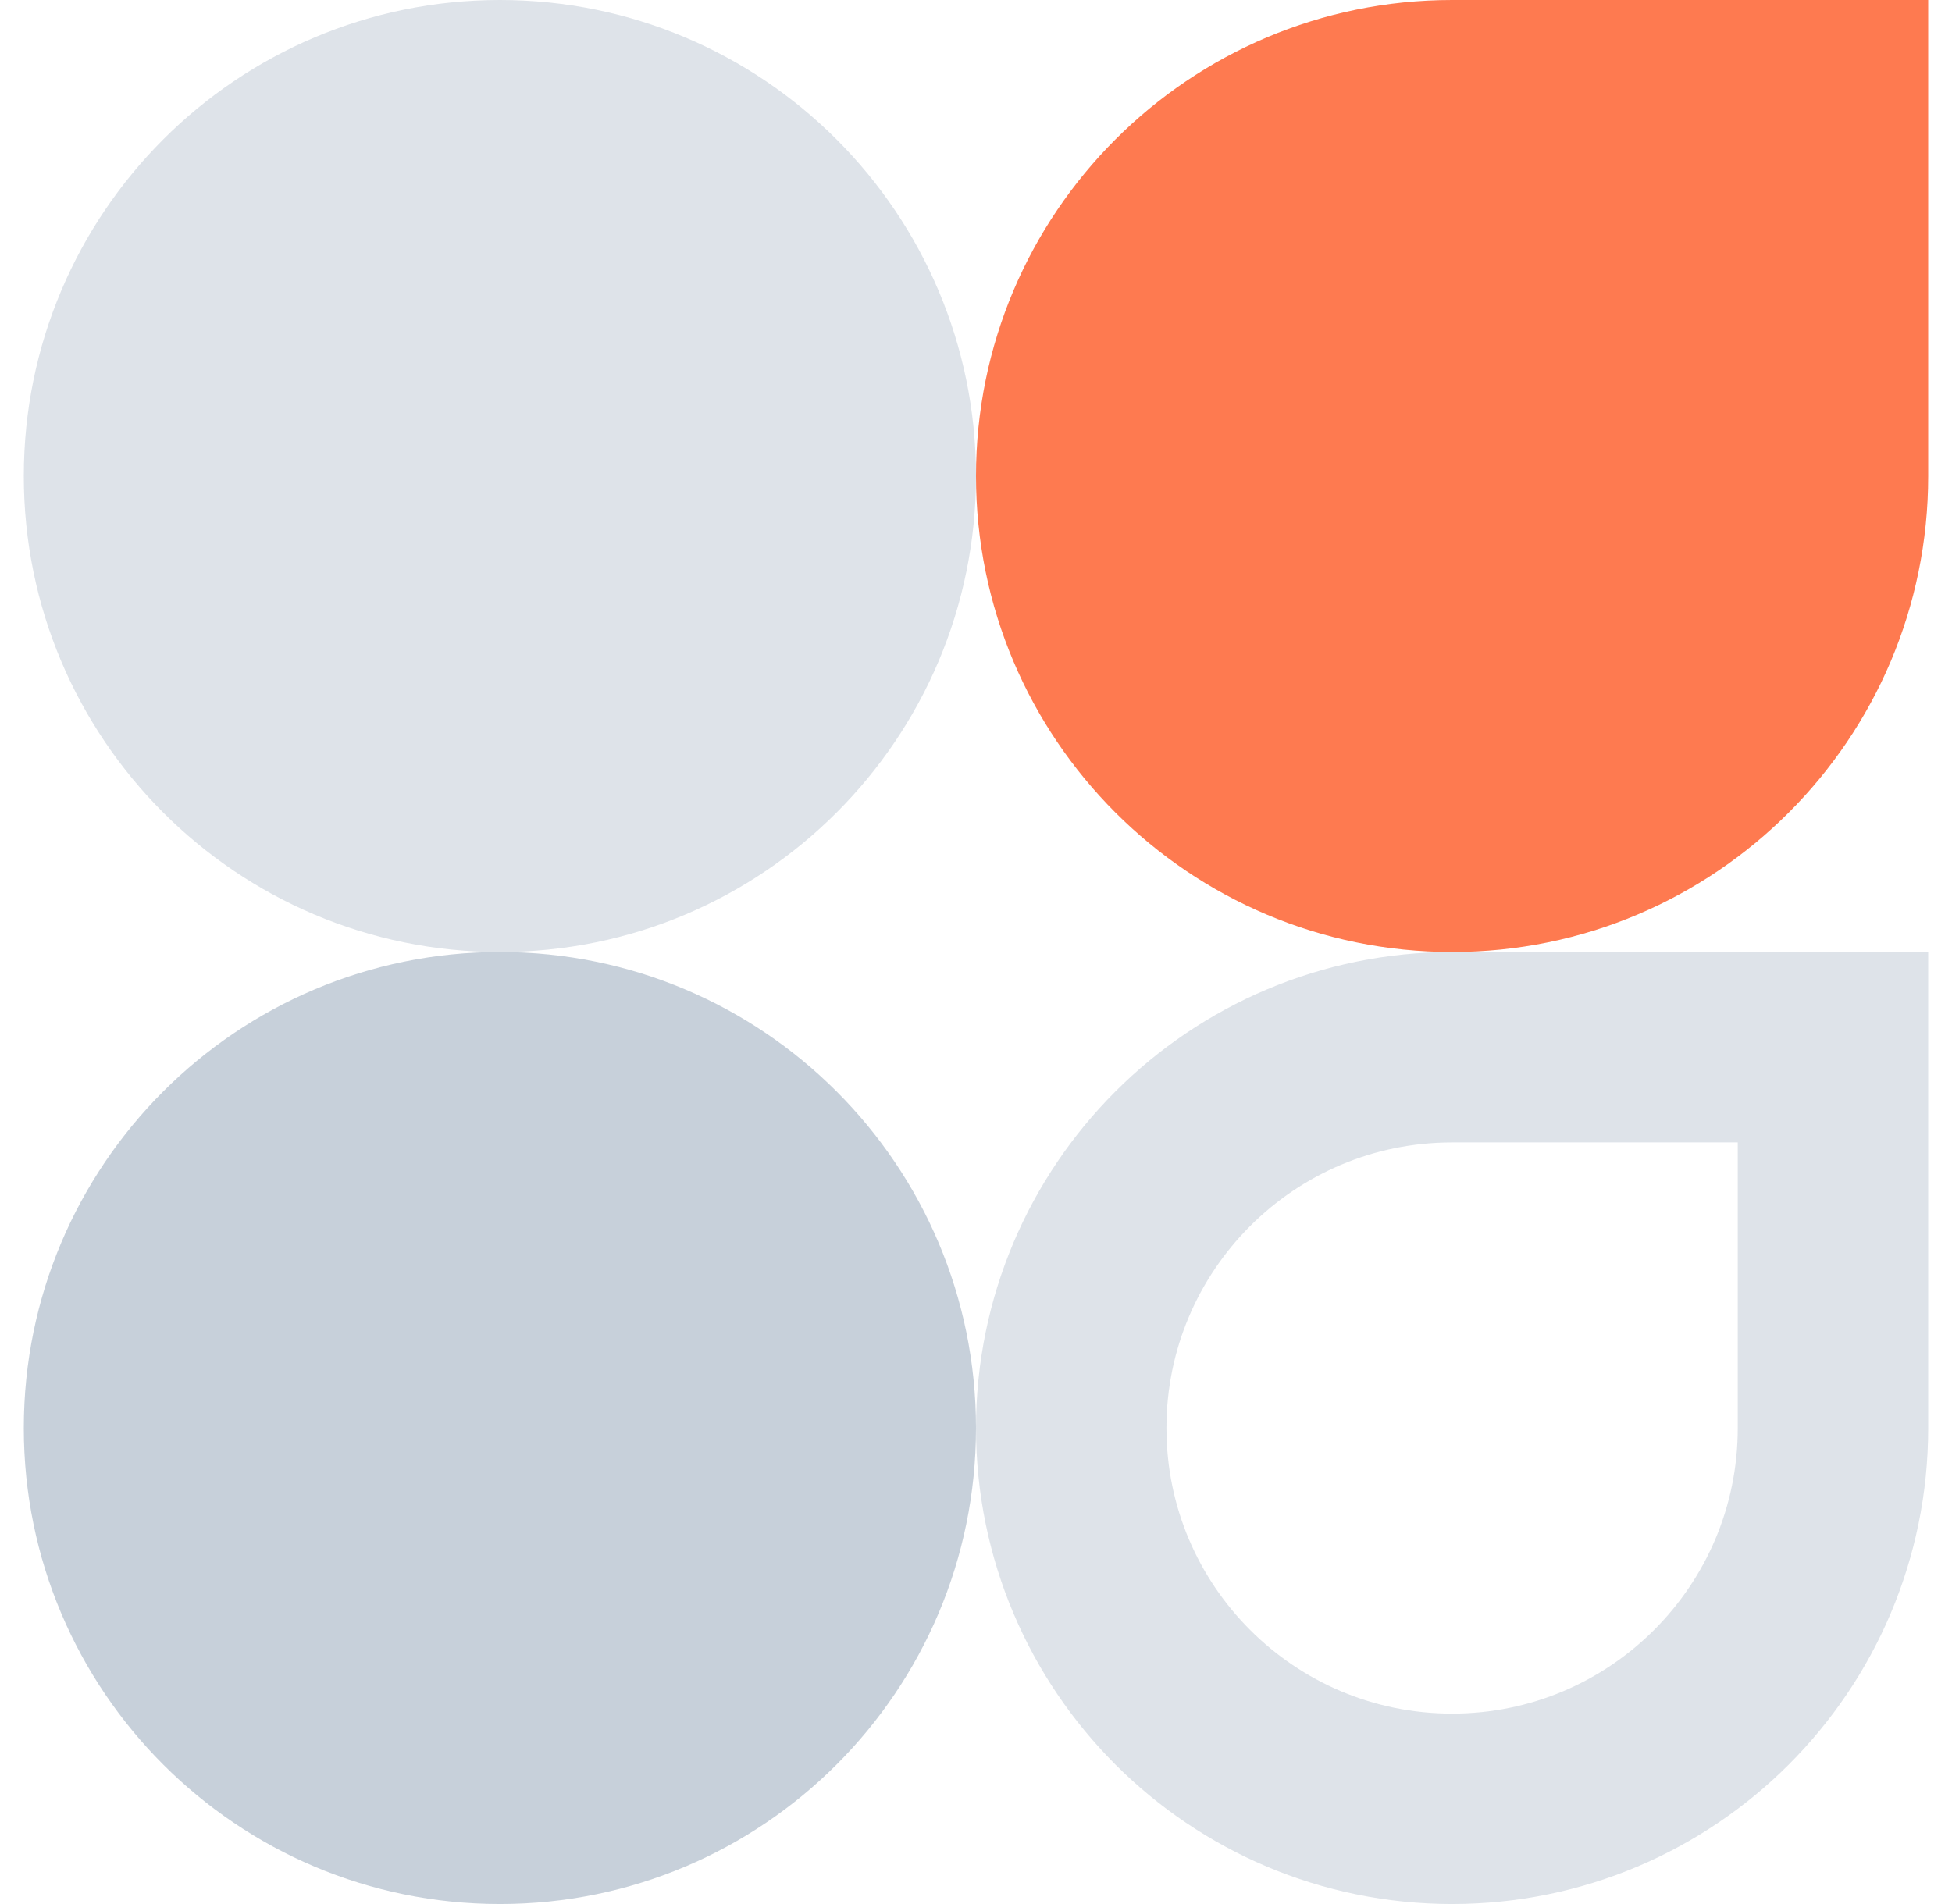
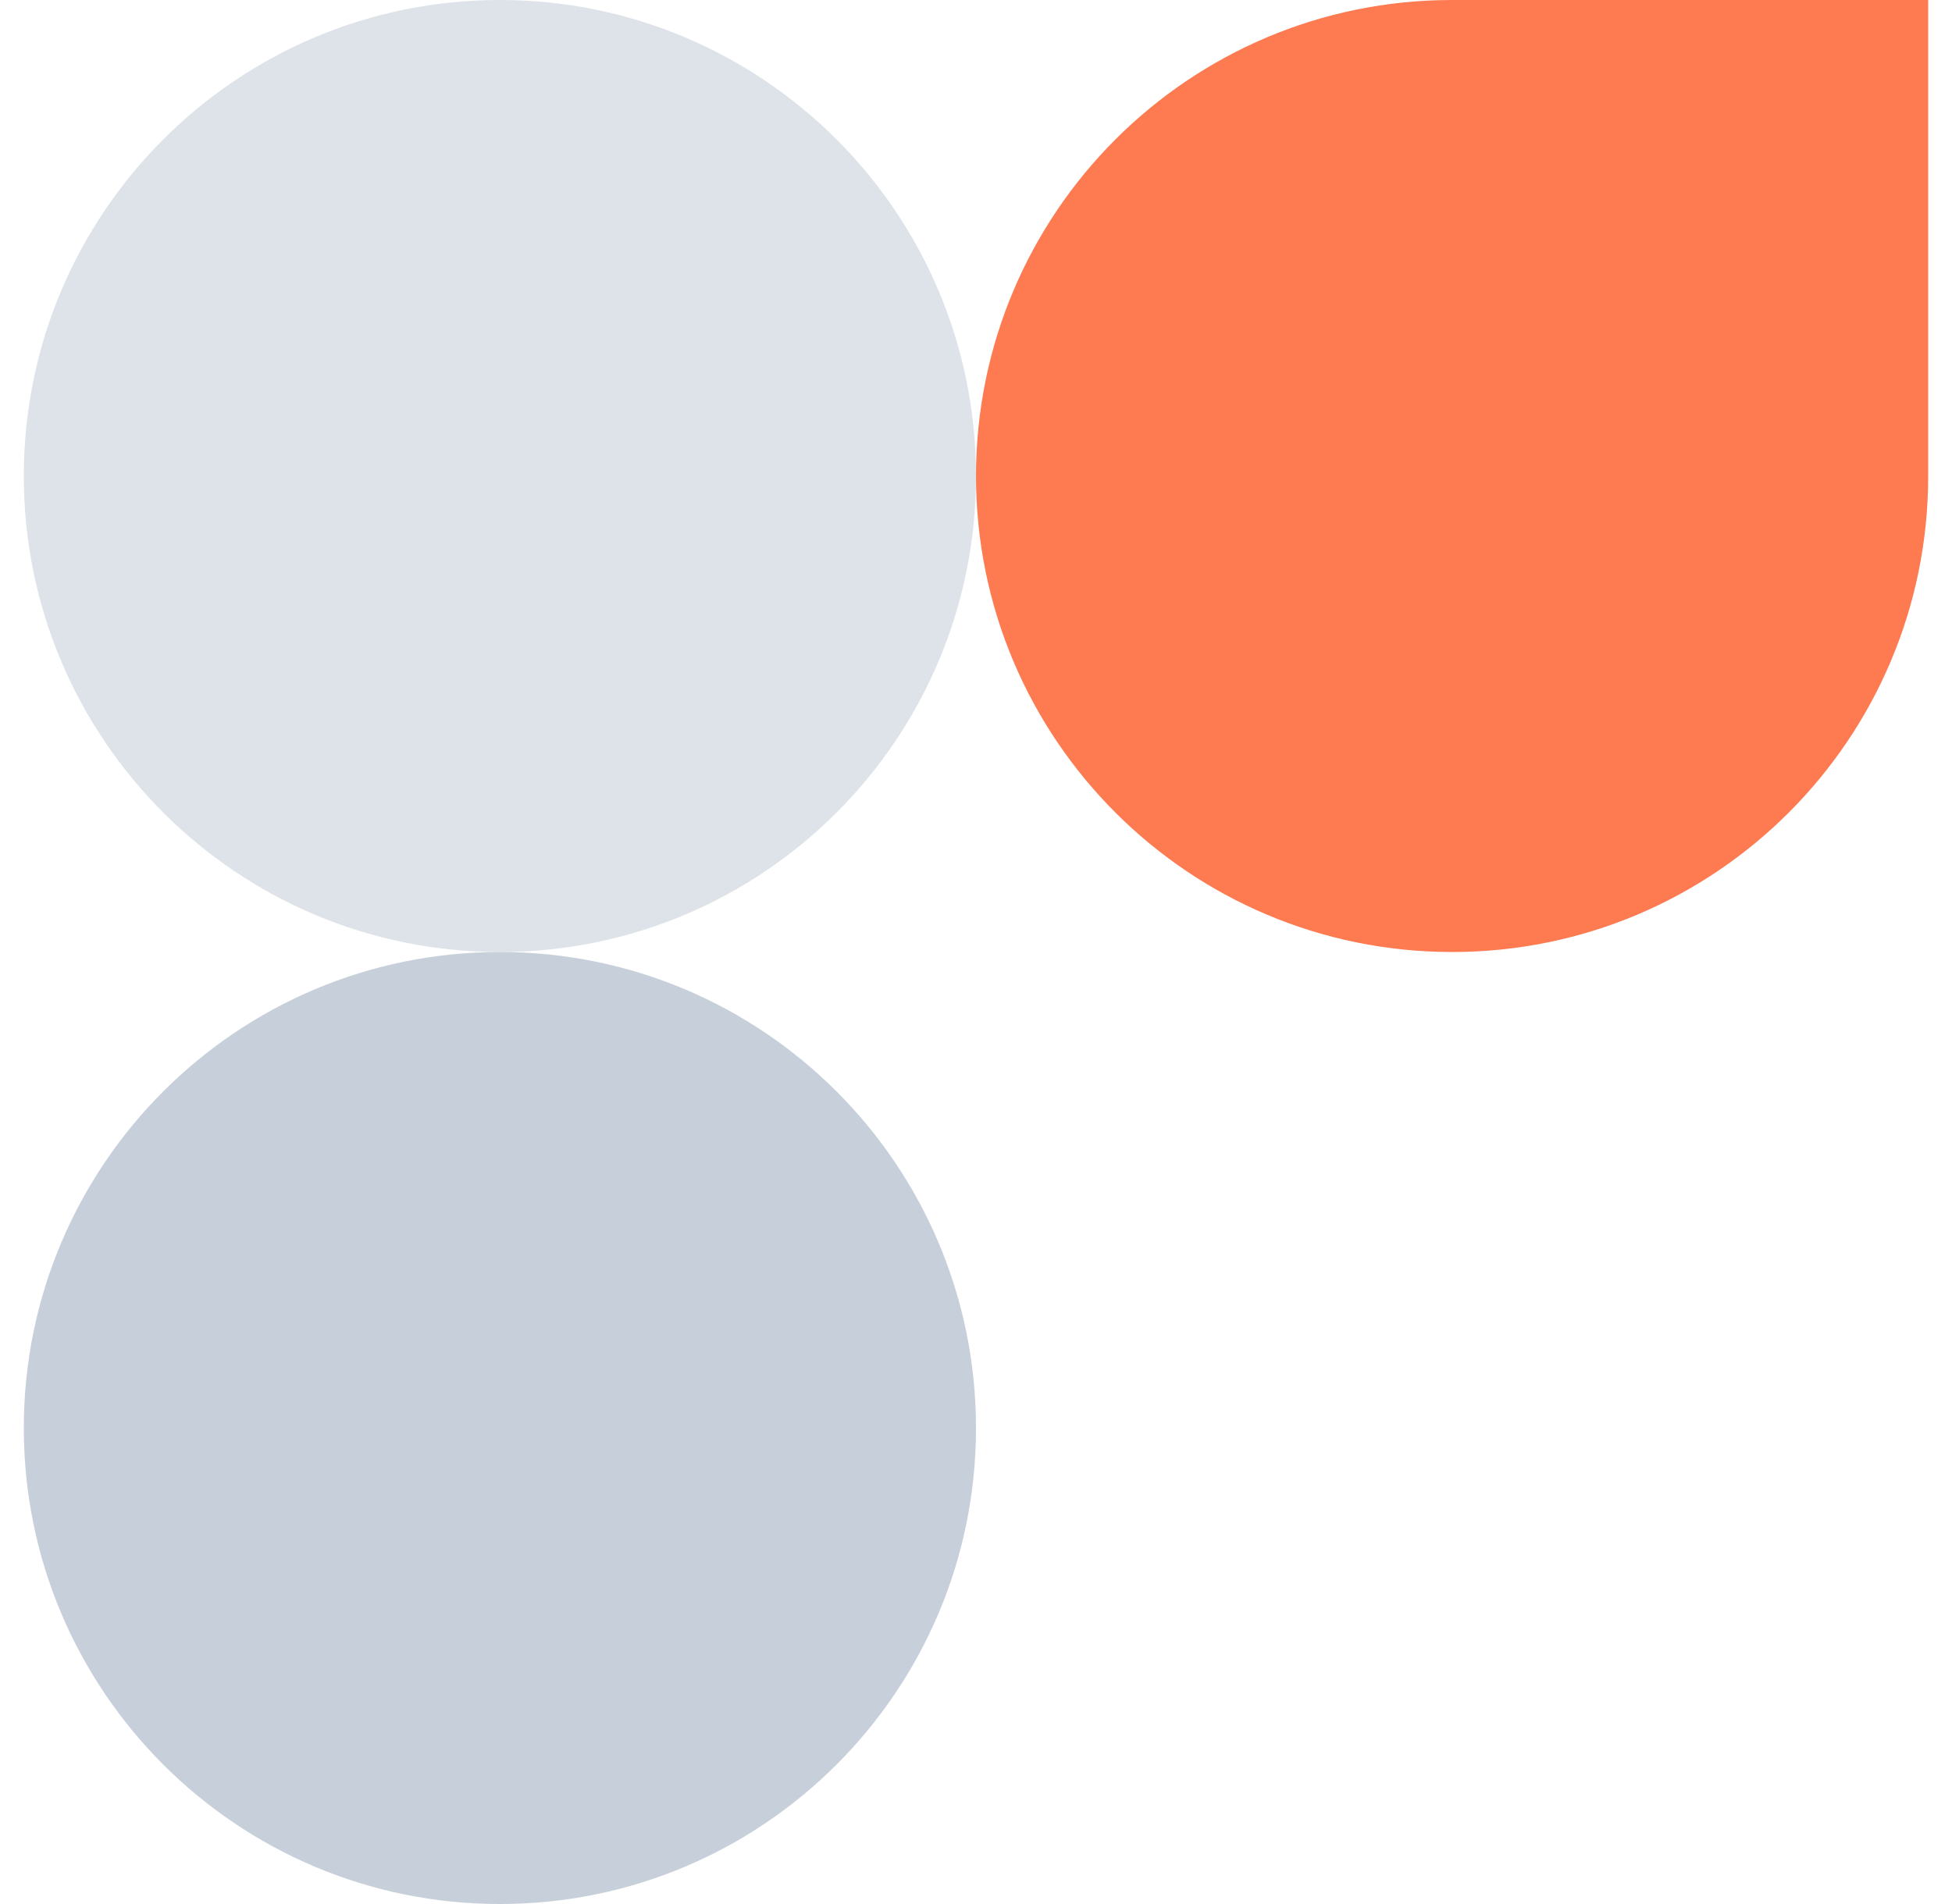
<svg xmlns="http://www.w3.org/2000/svg" width="41" height="40" viewBox="0 0 41 40" fill="none">
  <path d="M20.5 10C20.5 4.477 24.977 0 30.5 0H40.5V10C40.5 15.523 36.023 20 30.5 20C24.977 20 20.5 15.523 20.5 10Z" fill="#FE7A50" />
  <path opacity="0.3" d="M0.5 10C0.5 4.477 4.977 0 10.5 0C16.023 0 20.5 4.477 20.5 10C20.5 15.523 16.023 20 10.5 20C4.977 20 0.5 15.523 0.5 10Z" fill="#91A2B6" />
  <path opacity="0.5" d="M0.5 30C0.5 24.477 4.977 20 10.5 20C16.023 20 20.5 24.477 20.5 30C20.5 35.523 16.023 40 10.5 40C4.977 40 0.5 35.523 0.5 30Z" fill="#91A2B6" />
-   <path opacity="0.3" d="M22.5 30C22.5 25.582 26.082 22 30.5 22H38.5V30C38.5 34.418 34.918 38 30.5 38C26.082 38 22.5 34.418 22.5 30Z" stroke="#91A2B6" stroke-width="4" />
</svg>